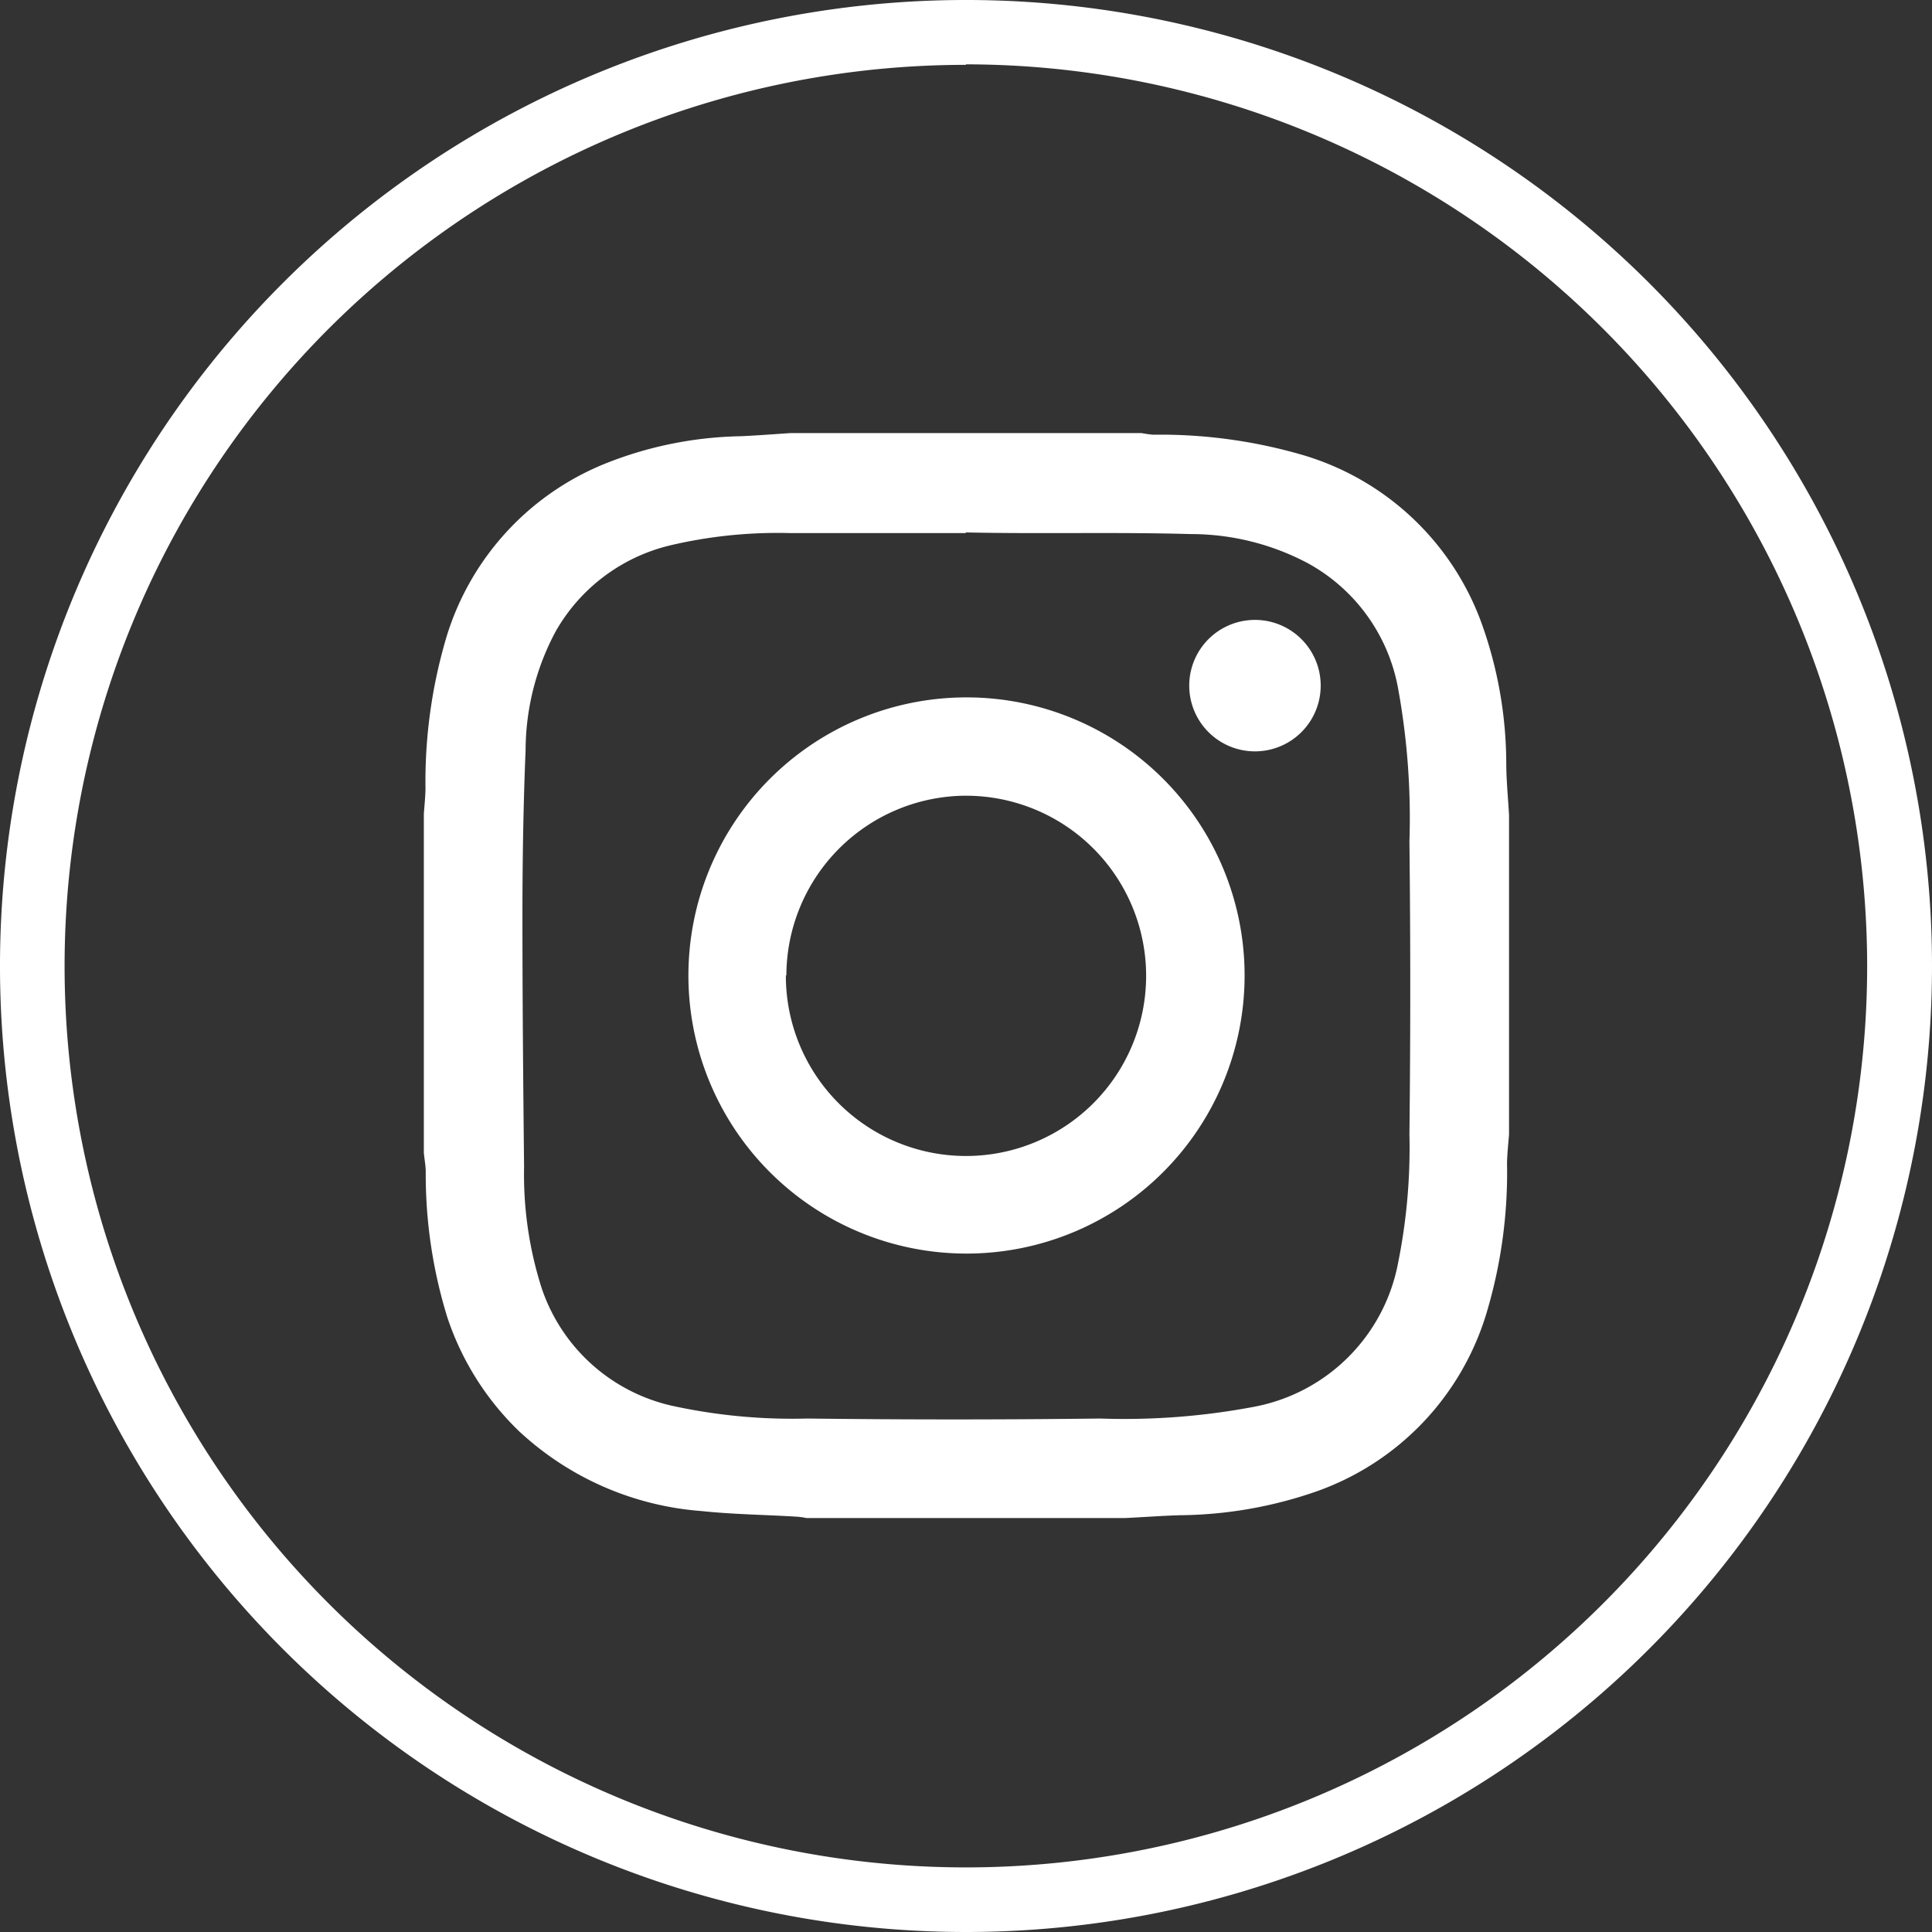
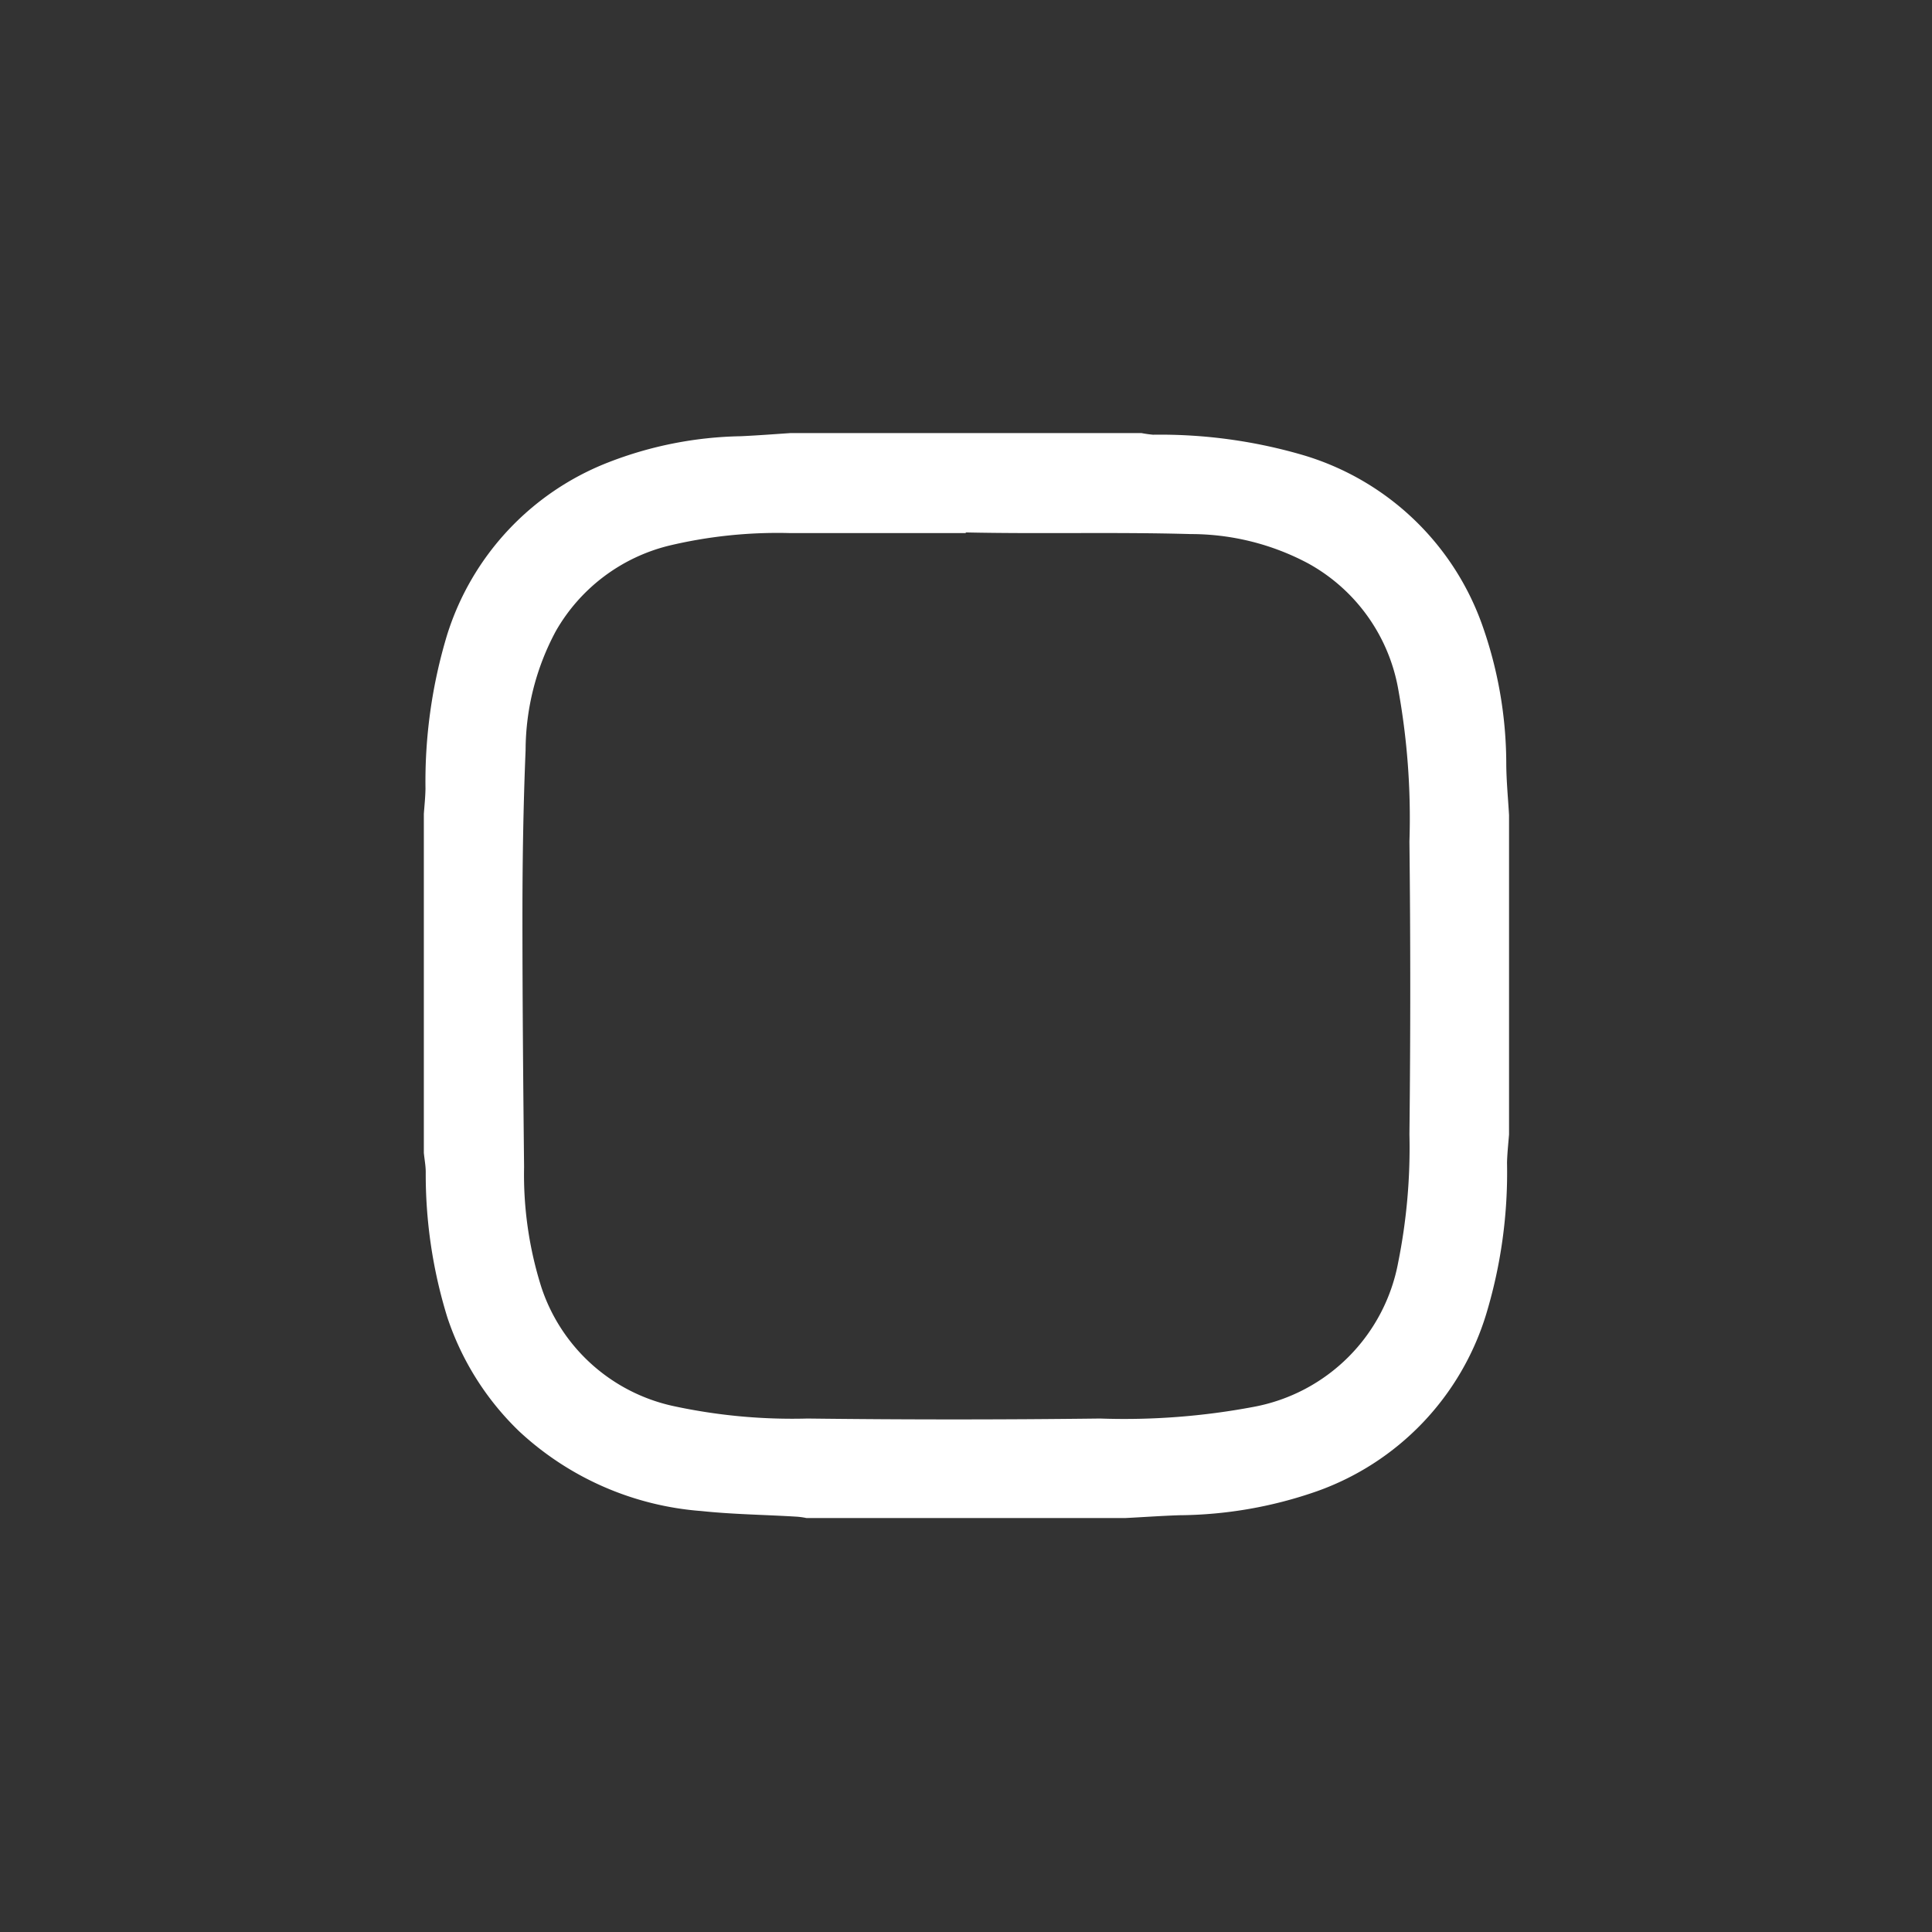
<svg xmlns="http://www.w3.org/2000/svg" width="30" height="30" viewBox="0 0 15.284 15.284">
  <rect x="0" y="0" width="15.284" height="15.284" fill="#333333" stroke="none" />
  <defs>
    <style>.a{fill:#fff;}</style>
  </defs>
  <g transform="translate(-69.846 -1546.391)">
-     <path class="a" d="M77.487,1561.675a7.642,7.642,0,1,1,7.643-7.642,7.643,7.643,0,0,1-7.643,7.642Zm0-14.771a7.13,7.13,0,1,0,7.13,7.13h0A7.137,7.137,0,0,0,77.487,1546.9Z" />
    <path class="a" d="M78.752,1558.4H76.225a.567.567,0,0,0-.083-.011c-.248-.015-.5-.018-.745-.044a2.378,2.378,0,0,1-1.445-.632,2.224,2.224,0,0,1-.567-.9,3.826,3.826,0,0,1-.171-1.149c0-.051-.01-.1-.015-.153v-2.682c.005-.067.012-.133.013-.2a4.009,4.009,0,0,1,.17-1.212,2.155,2.155,0,0,1,1.276-1.368,3.029,3.029,0,0,1,1.047-.207c.132-.006.263-.016.395-.025h2.776c.03.006.061.01.091.013a4.022,4.022,0,0,1,1.2.165,2.153,2.153,0,0,1,1.4,1.327,3.3,3.3,0,0,1,.195,1.1c0,.139.014.278.022.417v2.527c-.006.074-.014.148-.016.222a3.87,3.87,0,0,1-.165,1.2,2.153,2.153,0,0,1-1.338,1.4,3.368,3.368,0,0,1-1.09.19C79.029,1558.383,78.891,1558.393,78.752,1558.4Zm-1.265-7.792h-1.4a3.706,3.706,0,0,0-.95.1,1.422,1.422,0,0,0-.894.676,2,2,0,0,0-.239.942c-.018.436-.025.873-.025,1.309,0,.663.006,1.325.013,1.989a2.953,2.953,0,0,0,.137.951,1.416,1.416,0,0,0,1.038.938,4.457,4.457,0,0,0,1.067.1q1.158.014,2.315,0a5.517,5.517,0,0,0,1.218-.093,1.428,1.428,0,0,0,1.14-1.142,4.605,4.605,0,0,0,.089-1.014q.013-1.158,0-2.316a5.713,5.713,0,0,0-.091-1.218,1.418,1.418,0,0,0-.712-.983,1.975,1.975,0,0,0-.928-.231c-.593-.017-1.187,0-1.78-.013Z" />
-     <path class="a" d="M79.692,1554.108a2.2,2.2,0,1,1-2.207-2.2H77.5A2.2,2.2,0,0,1,79.692,1554.108Zm-3.629,0a1.425,1.425,0,1,0,1.429-1.422h-.025a1.426,1.426,0,0,0-1.4,1.421Z" />
-     <path class="a" d="M79.77,1552.335a.52.52,0,1,1,.008,0Z" />
  </g>
</svg>